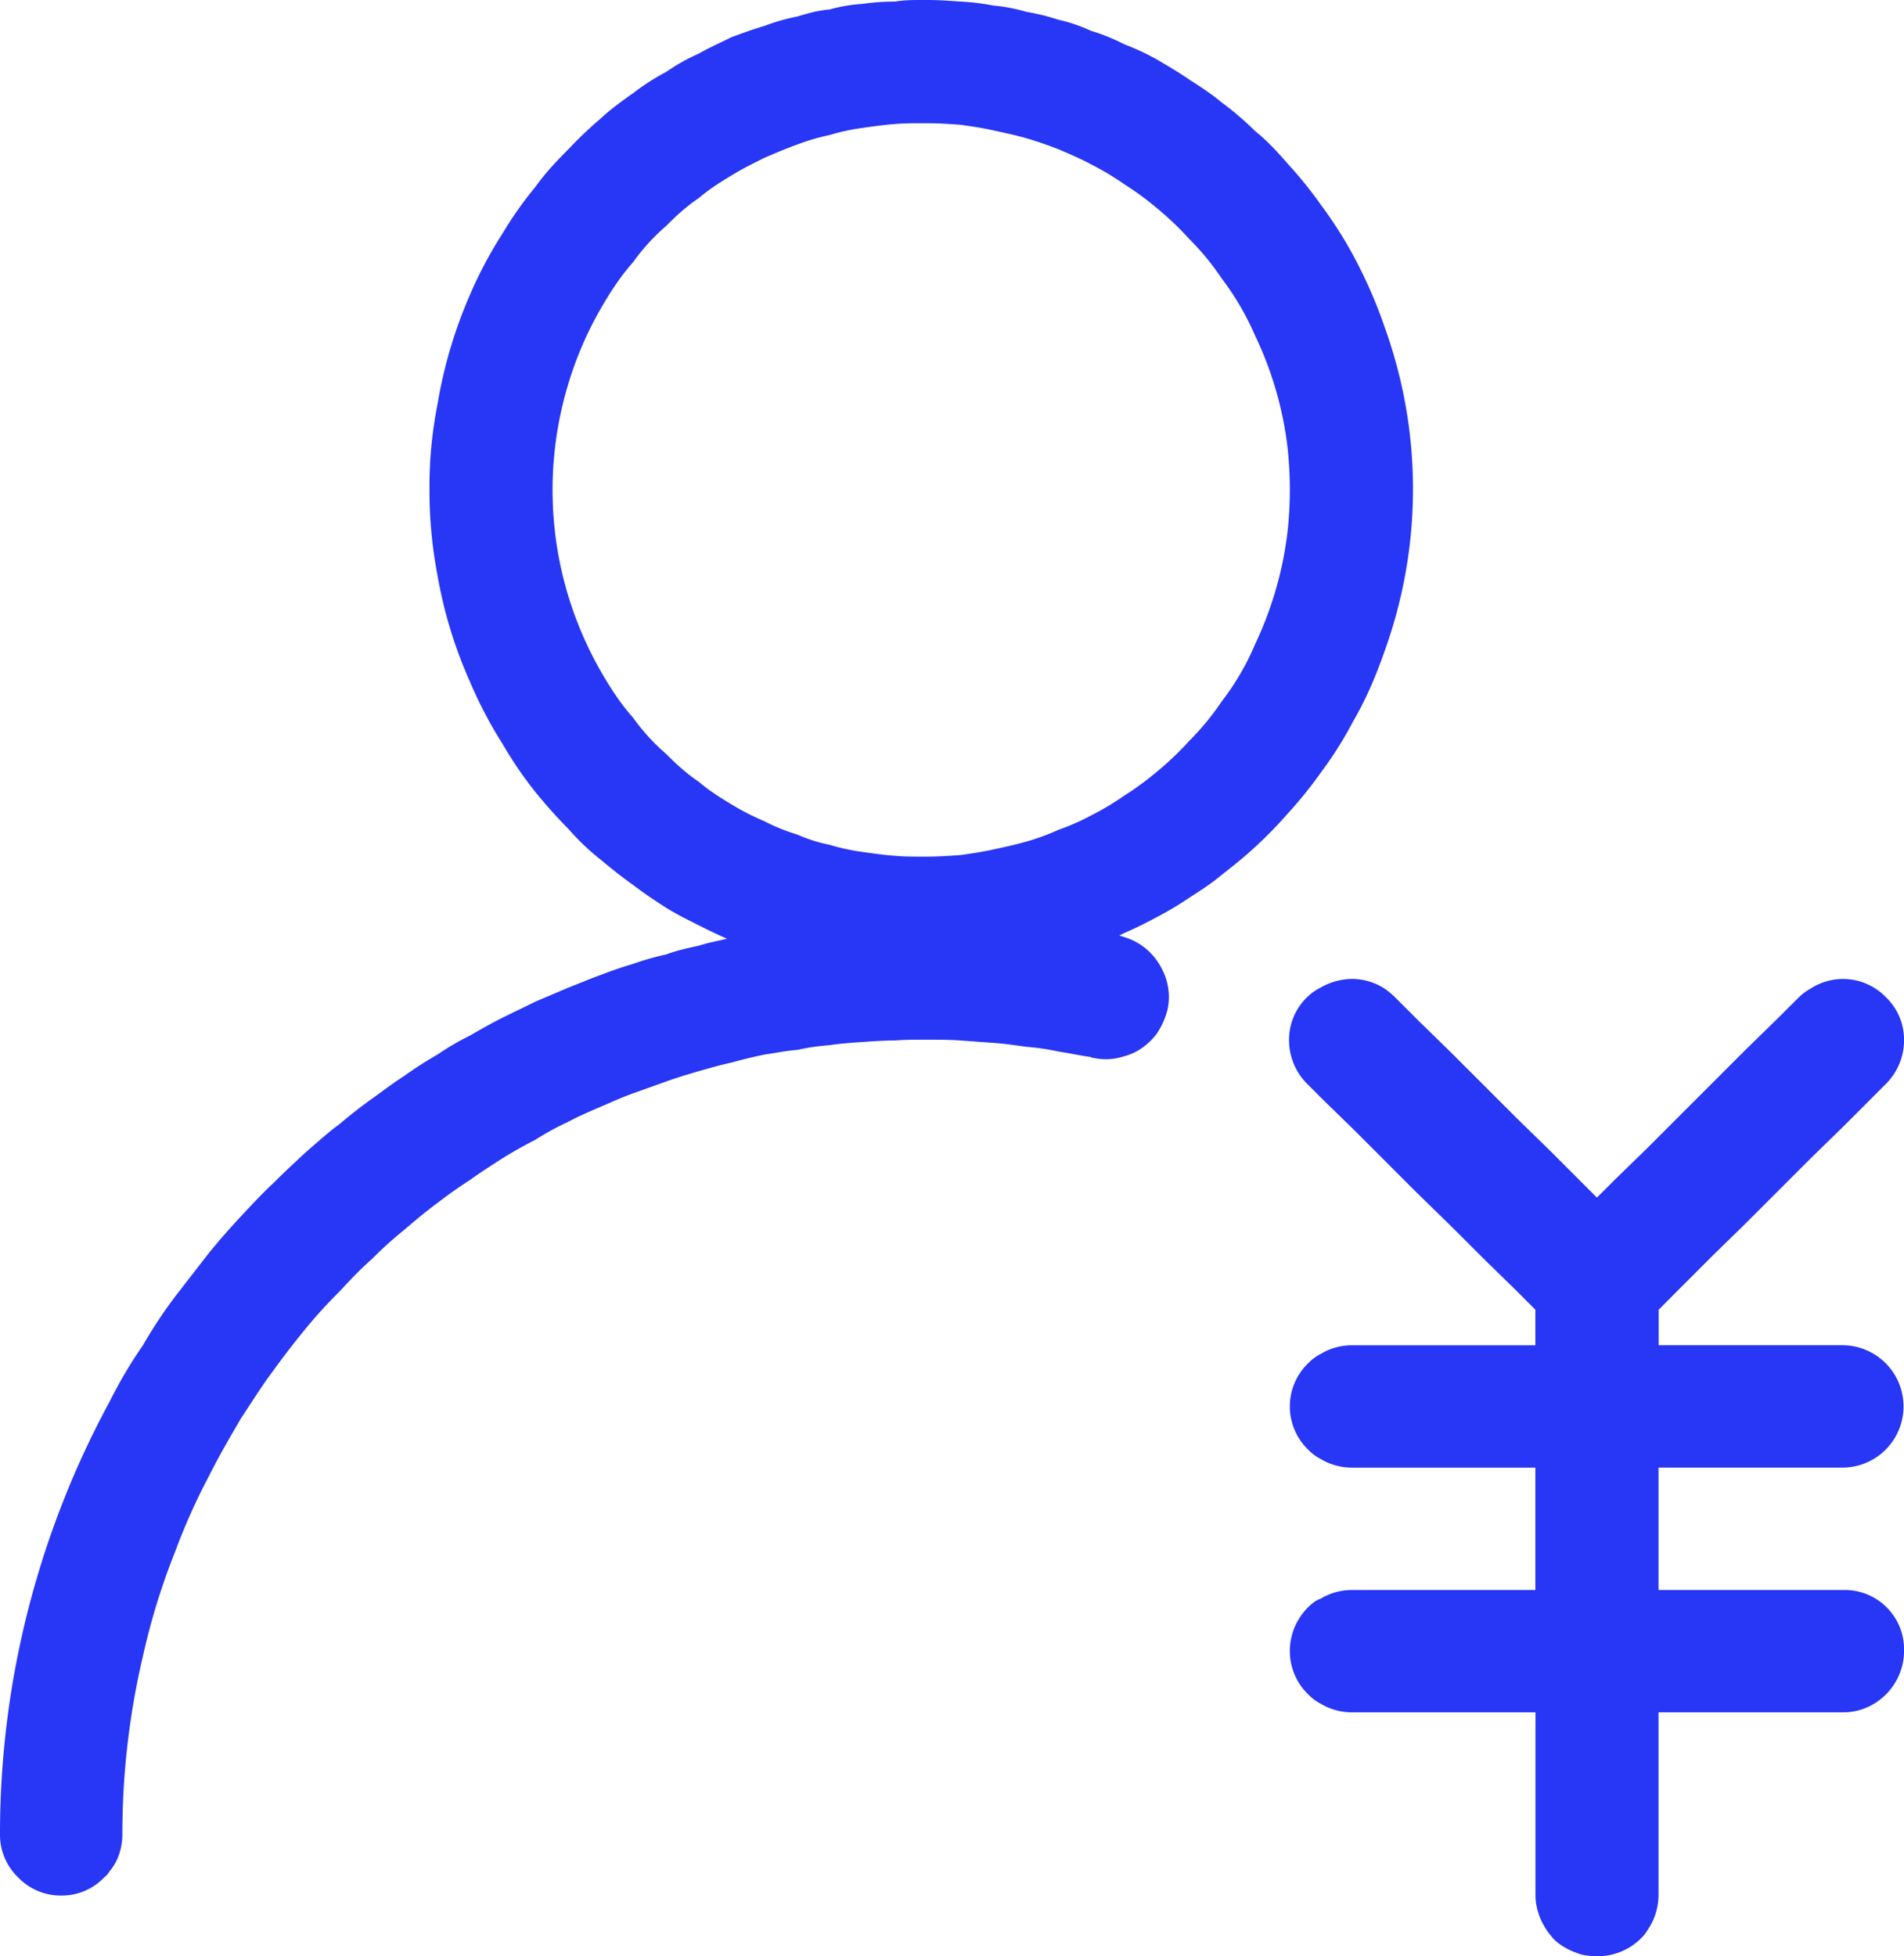
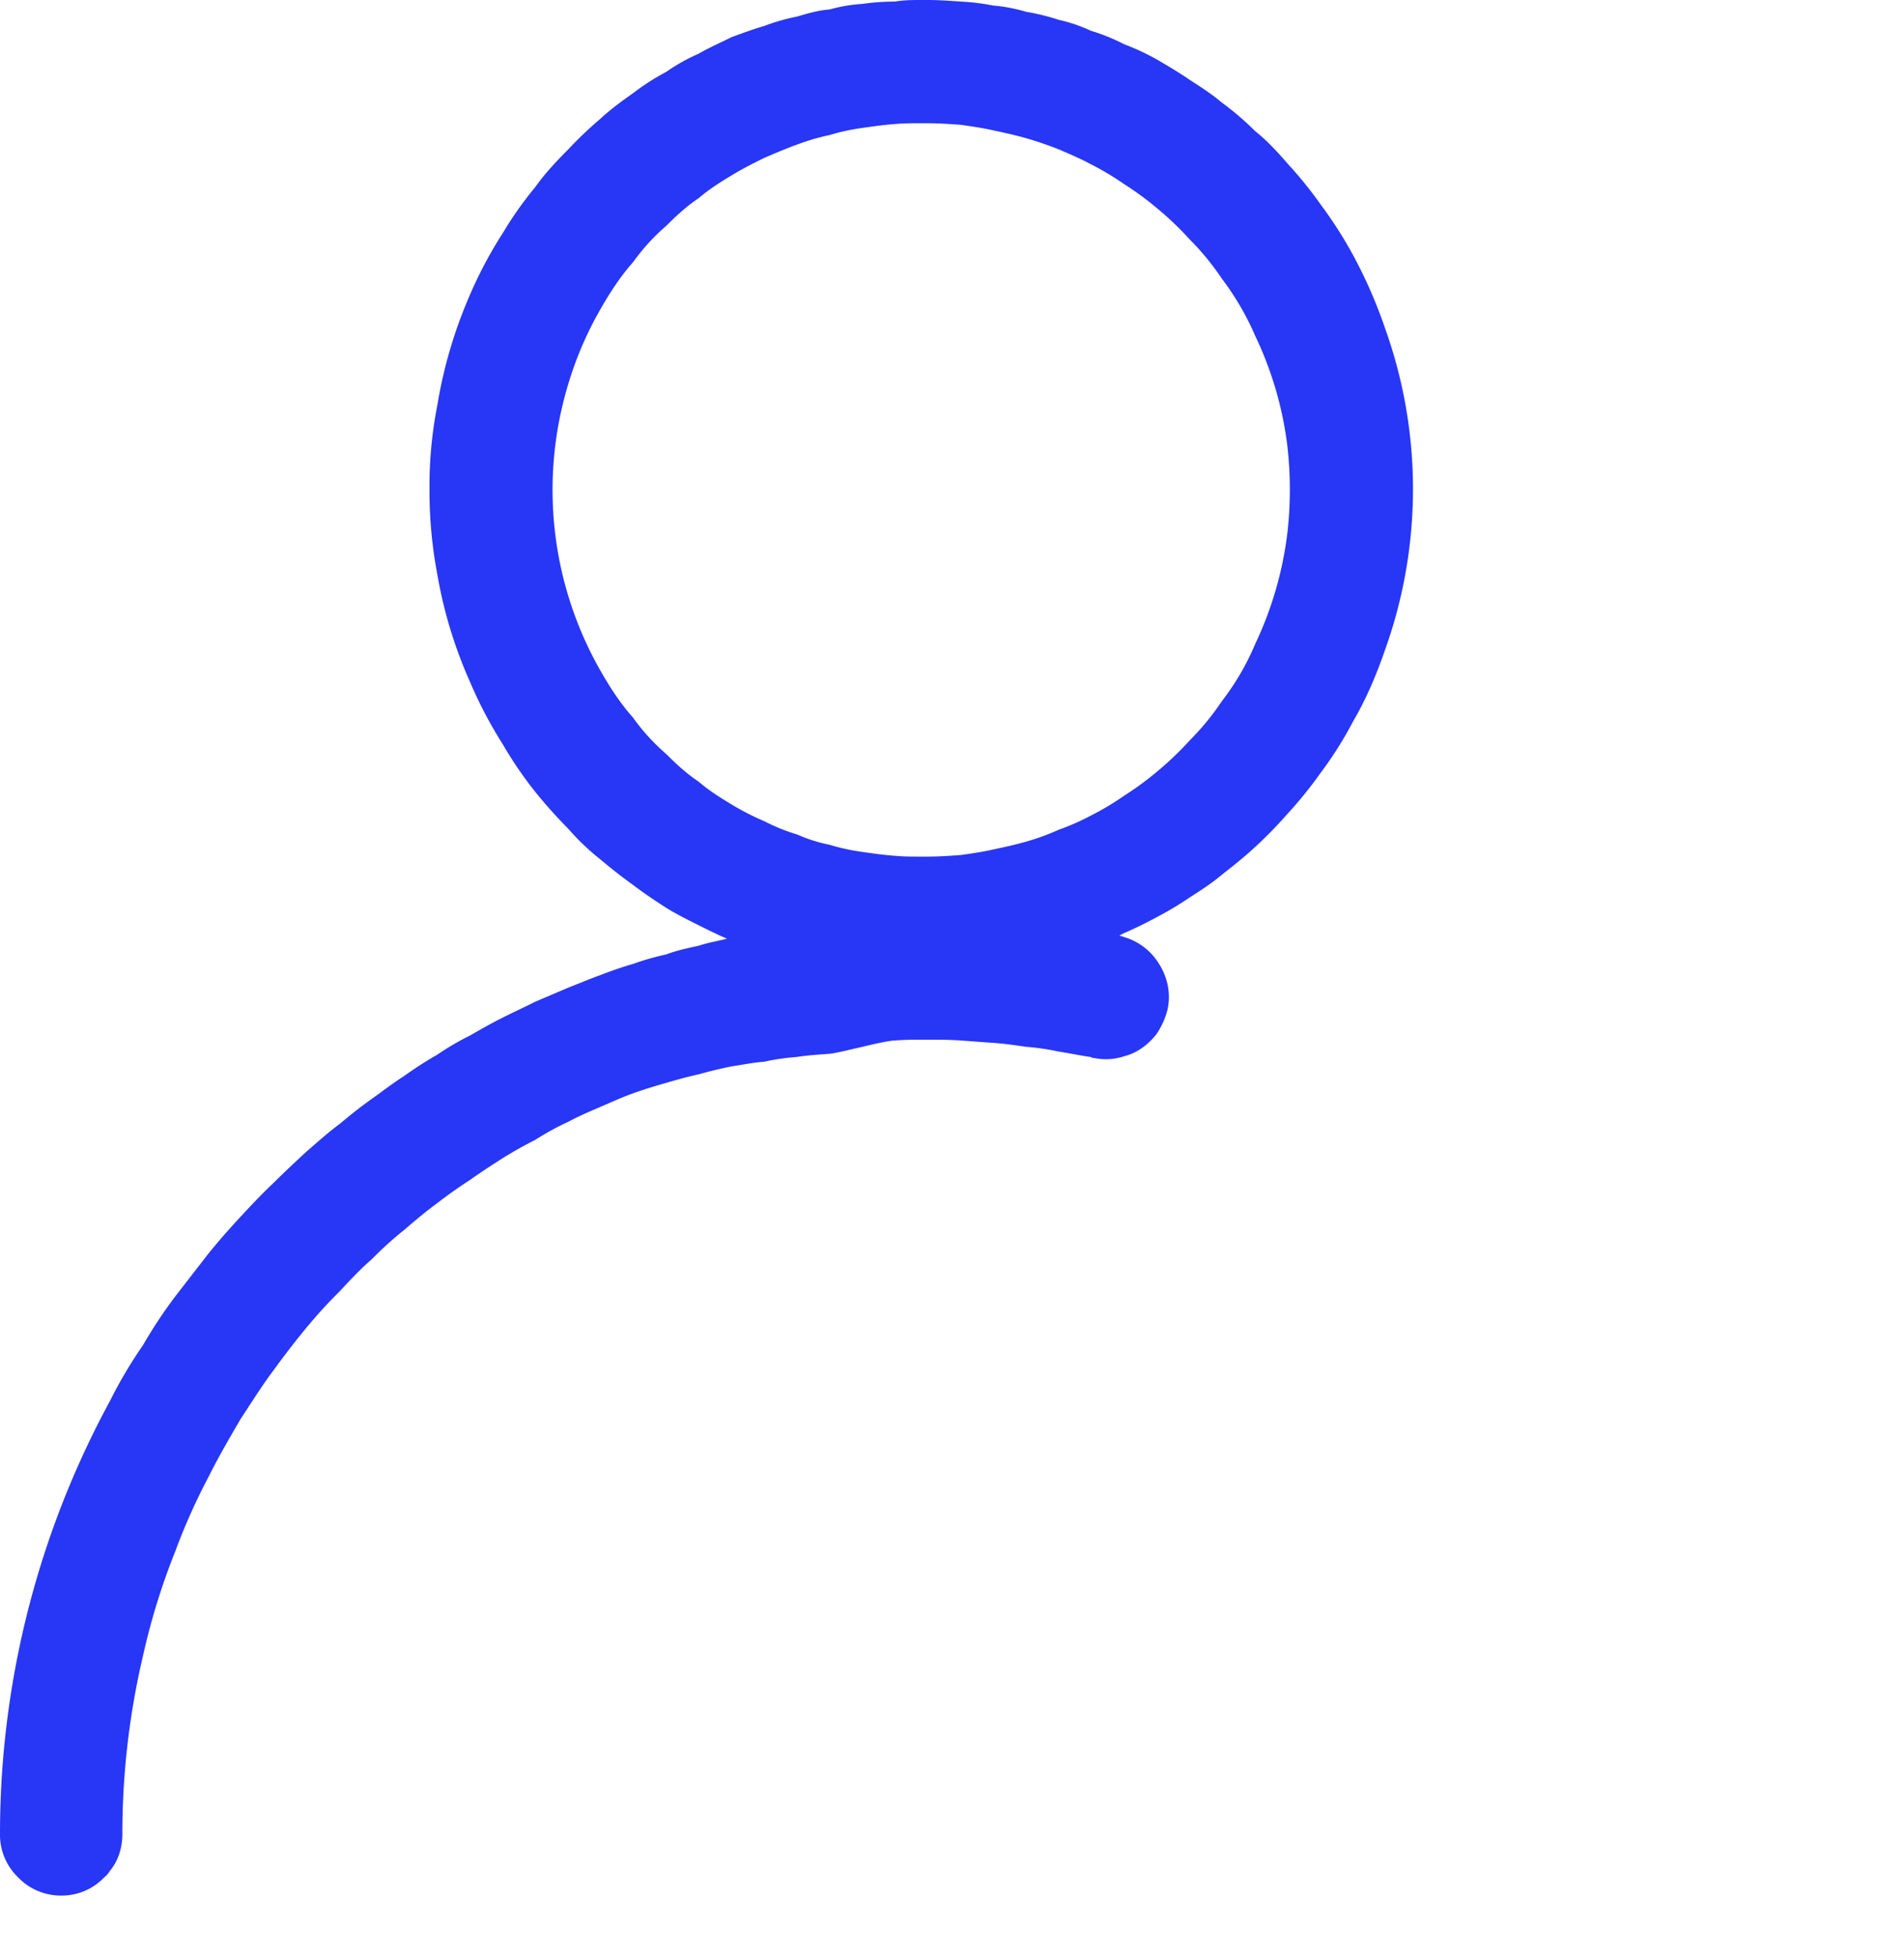
<svg xmlns="http://www.w3.org/2000/svg" viewBox="0 0 1346.96 1383.81">
  <defs>
    <style>.cls-1{fill:#2836F6}</style>
  </defs>
  <g id="图层_2" data-name="图层 2">
    <g id="图层_1-2" data-name="图层 1">
-       <path class="cls-1" d="M980.07,232.87a340.65,340.65,0,0,0-22.9-52.5,300,300,0,0,0-22.91-35.74,293.58,293.58,0,0,0-23.45-29c-7.25-8.38-14.5-16.2-22.9-22.9a201.64,201.64,0,0,0-23.45-20.1c-7.25-6.15-15.08-11.17-22.9-16.2-7.26-5-15.63-10-23.45-14.52A169.43,169.43,0,0,0,795.2,31.27a136.25,136.25,0,0,0-23.45-9.49A110,110,0,0,0,748.87,14,153.75,153.75,0,0,0,726,8.37a116.2,116.2,0,0,0-23.45-4.46,159.93,159.93,0,0,0-22.91-2.8C671.79.56,664,0,656.16,0h-3.9c-6.16,0-12.84,0-19,1.11a165.34,165.34,0,0,0-23.45,1.68A109.07,109.07,0,0,0,586.93,6.7c-7.82.56-15.65,2.79-22.9,5a142.39,142.39,0,0,0-23.45,6.7c-7.83,2.23-15.08,5-22.91,7.81C509.85,30.15,502,33.5,494.22,38a132.1,132.1,0,0,0-22.9,12.85A166.77,166.77,0,0,0,447.87,65.9C440,71.48,432.22,77.06,425,83.77a281.07,281.07,0,0,0-22.87,21.77c-8.38,8.38-16.77,17.32-23.48,26.81a259,259,0,0,0-22.88,32.39,299.41,299.41,0,0,0-23.45,44.12,328,328,0,0,0-22.9,77.62,296.16,296.16,0,0,0-5.59,59.19,317.26,317.26,0,0,0,5.59,60.87,318.31,318.31,0,0,0,22.9,75.39,305.6,305.6,0,0,0,23.45,44.68,271.74,271.74,0,0,0,22.88,33.5,346.71,346.71,0,0,0,23.48,26.25A169.8,169.8,0,0,0,425,608.14c7.26,6.14,15.08,12.28,22.91,17.87,7.25,5.58,15.65,11.17,23.45,16.19,7.25,4.47,15.08,8.38,22.9,12.29,6.71,3.35,13.39,6.7,20.1,9.49-6.71,1.68-13.39,2.79-20.1,5-7.82,1.67-15.65,3.35-22.9,6.14a186.91,186.91,0,0,0-23.45,6.7c-7.83,2.24-15.65,5-22.91,7.82-7.8,2.79-15.62,6.14-22.87,8.94l-23.48,10c-7.8,3.91-15.05,7.26-22.88,11.16s-15.65,8.38-23.45,12.85a187.28,187.28,0,0,0-22.9,13.4,273.58,273.58,0,0,0-23.45,15.08c-7.83,5-15.08,10.61-22.91,16.19s-15.62,11.73-22.88,17.87c-8.39,6.15-15.65,12.85-23.47,19.55-7.83,7.26-15.63,14.52-22.88,21.78-8.4,7.82-15.65,15.64-23.45,24s-15.65,17.31-22.9,26.25Q135.7,901.88,124,917a334.73,334.73,0,0,0-22.91,34.63,320.5,320.5,0,0,0-23.45,39.65A641.66,641.66,0,0,0,0,1297.25,41.74,41.74,0,0,0,12.84,1328a41.73,41.73,0,0,0,30.71,12.85A41.31,41.31,0,0,0,73.7,1328a14.91,14.91,0,0,0,3.93-4.46c6.14-7.26,8.94-16.76,8.94-26.25a548.87,548.87,0,0,1,14.51-125.65A477.73,477.73,0,0,1,124,1097.33a436.87,436.87,0,0,1,23.45-52.5c7.25-14.51,15.07-27.92,22.9-41.32,7.8-11.72,15-23.45,23.45-34.62,7.25-10,15.05-20.11,22.88-29.6a339.24,339.24,0,0,1,23.47-25.69c7.26-7.82,14.51-15.64,22.88-22.89A261.93,261.93,0,0,1,285.93,870c7.82-6.7,15.08-12.84,23.45-19,7.25-5.59,15.08-11.17,22.9-16.2,7.8-5.58,15.63-10.61,23.45-15.63,7.25-4.47,15.08-8.94,22.88-12.85a192.35,192.35,0,0,1,23.48-12.84c7.25-3.91,15.07-7.26,22.87-10.61s15.08-6.7,22.91-9.5l23.45-8.37c7.82-2.8,15.08-5,22.9-7.26s15.63-4.47,23.45-6.15c7.83-2.23,15.08-3.91,22.91-5.58,7.8-1.12,15.62-2.79,23.45-3.35a160.9,160.9,0,0,1,22.9-3.35c7.25-1.12,15.05-1.68,22.88-2.23S625.46,736,633.26,736c6.71-.56,13.41-.56,20.12-.56h2.78c7.83,0,15.63,0,23.45.56s15.08,1.12,22.91,1.67,15.62,1.68,23.45,2.8a172.51,172.51,0,0,1,22.9,3.35c7.26,1.11,15.08,2.79,22.88,3.9a2.08,2.08,0,0,0,1.69.56,41,41,0,0,0,21.76-1.11c8.94-2.24,16.77-7.82,22.91-15.64a54.25,54.25,0,0,0,7.82-17.31c2.78-12.84-.57-25.13-7.82-35.18a43.19,43.19,0,0,0-22.91-16.2c-1.09-.55-2.21-.55-3.33-1.11,1.12-.56,2.24-1.12,3.33-1.68,7.83-3.35,15.65-7.26,22.91-11.17a232.62,232.62,0,0,0,23.45-14c7.82-5,15.65-10.05,22.9-16.19,7.83-6.15,15.65-12.29,23.45-19.55a301,301,0,0,0,22.9-23.45,294.87,294.87,0,0,0,23.45-29,266.42,266.42,0,0,0,22.91-36.3c9.49-16.19,16.74-33.51,22.9-51.38a337.13,337.13,0,0,0,0-226.16ZM910.81,376.39a254.76,254.76,0,0,1-22.9,79.29,180.31,180.31,0,0,1-23.45,40.21,184.27,184.27,0,0,1-22.9,27.92,220.16,220.16,0,0,1-23.45,22.34A216.65,216.65,0,0,1,795.2,562.9a196.08,196.08,0,0,1-23.45,14,166.88,166.88,0,0,1-22.88,10.06,160.38,160.38,0,0,1-22.9,8.37c-7.83,2.24-15.63,3.91-23.45,5.59-7.25,1.67-15.08,2.79-22.91,3.91-7.82.55-15.62,1.11-23.45,1.11h-4.47c-6.13,0-12.27,0-18.43-.56-7.8-.55-15.63-1.67-23.45-2.79a151.55,151.55,0,0,1-22.88-5,109.37,109.37,0,0,1-22.9-7.26,137.12,137.12,0,0,1-23.45-9.5,177.14,177.14,0,0,1-22.91-11.72c-8.37-5-16.19-10-23.45-16.2-8.37-5.58-15.65-12.28-22.9-19.54a145.57,145.57,0,0,1-23.45-25.69c-8.95-10.05-16.2-21.22-22.91-32.95A258.1,258.1,0,0,1,402.09,271.4a249.8,249.8,0,0,1,22.87-53c6.71-11.73,14-22.9,22.91-32.95a145.57,145.57,0,0,1,23.45-25.69c7.25-7.26,14.53-14,22.9-19.54C501.48,134,509.3,129,517.67,124c7.26-4.47,15.08-8.37,22.91-12.28,7.8-3.35,15.62-6.7,23.45-9.5a155.08,155.08,0,0,1,22.9-6.7,150.34,150.34,0,0,1,22.88-5c7.82-1.12,15.65-2.24,23.45-2.79,6.16-.56,12.3-.56,18.43-.56h4.47c7.83,0,15.63.56,23.45,1.11,7.83,1.12,15.66,2.24,22.91,3.91,7.82,1.68,15.62,3.35,23.45,5.59s15.62,5,22.9,7.81c7.83,3.36,15.63,6.71,22.88,10.61a198.77,198.77,0,0,1,23.45,14,216.75,216.75,0,0,1,22.91,16.76,221.07,221.07,0,0,1,23.45,22.33,184.85,184.85,0,0,1,22.9,27.93,193.54,193.54,0,0,1,23.45,40.21,251.42,251.42,0,0,1,22.9,78.73,273.18,273.18,0,0,1,0,60.32Z" />
-       <path class="cls-1" d="M1173.29,1038.13v86.56H1304a42,42,0,0,1,43,43c0,24-19.55,43.56-43,43.56H1173.29v129.56a44.31,44.31,0,0,1-7.82,24.57,26.83,26.83,0,0,1-5,6.14,43.13,43.13,0,0,1-18.4,10.61,43.63,43.63,0,0,1-12.3,1.68,68.11,68.11,0,0,1-10.61-1.12c-7.25-2.23-14.53-5.59-20.1-11.17-1.11-1.12-1.69-2.23-2.8-3.35-6.14-7.82-10-17.87-10-27.36V1211.25H956.05a42.89,42.89,0,0,1-21.79-6.14,34.36,34.36,0,0,1-8.94-6.71,42.64,42.64,0,0,1-12.84-30.71A43.62,43.62,0,0,1,925.32,1137c2.81-2.79,5.59-5,8.94-6.14a42.8,42.8,0,0,1,21.79-6.15h130.12v-86.56H956.05a42.79,42.79,0,0,1-21.79-6.14,34.32,34.32,0,0,1-8.94-6.7,42.49,42.49,0,0,1,0-60.87,34.32,34.32,0,0,1,8.94-6.7,42.79,42.79,0,0,1,21.79-6.14h130.12V926.45L1072.76,913l-22.88-22.33-23.48-23.46-22.88-22.33L999.6,841l-19.53-19.55-22.9-22.9-22.91-22.33-9.48-9.5A43.57,43.57,0,0,1,911.93,736a41.69,41.69,0,0,1,12.85-30.71,36.11,36.11,0,0,1,9.48-6.7,45.28,45.28,0,0,1,22.91-6.15,42.82,42.82,0,0,1,22.9,7.26,60.72,60.72,0,0,1,6.68,5.59l16.77,16.75,22.88,22.33,46.36,46.36,23.45,22.89,22.9,22.9,10.61,10.61,12.3-12.29L1165.47,812l22.87-22.9,23.48-23.45,22.88-22.9,23.45-22.9,14.53-14.51a39.92,39.92,0,0,1,8.37-6.15,42.09,42.09,0,0,1,53.06,6.15A41.69,41.69,0,0,1,1347,736a43.57,43.57,0,0,1-12.85,30.71L1304,796.89l-22.91,22.34-22.9,22.89-23.45,23.46-22.88,22.33-23.48,23.46-15,15.08v25.13H1304a43.28,43.28,0,0,1,0,86.55Z" />
+       <path class="cls-1" d="M980.07,232.87a340.65,340.65,0,0,0-22.9-52.5,300,300,0,0,0-22.91-35.74,293.58,293.58,0,0,0-23.45-29c-7.25-8.38-14.5-16.2-22.9-22.9a201.64,201.64,0,0,0-23.45-20.1c-7.25-6.15-15.08-11.17-22.9-16.2-7.26-5-15.63-10-23.45-14.52A169.43,169.43,0,0,0,795.2,31.27a136.25,136.25,0,0,0-23.45-9.49A110,110,0,0,0,748.87,14,153.75,153.75,0,0,0,726,8.37a116.2,116.2,0,0,0-23.45-4.46,159.93,159.93,0,0,0-22.91-2.8C671.79.56,664,0,656.16,0h-3.9c-6.16,0-12.84,0-19,1.11a165.34,165.34,0,0,0-23.45,1.68A109.07,109.07,0,0,0,586.93,6.7c-7.82.56-15.65,2.79-22.9,5a142.39,142.39,0,0,0-23.45,6.7c-7.83,2.23-15.08,5-22.91,7.81C509.85,30.15,502,33.5,494.22,38a132.1,132.1,0,0,0-22.9,12.85A166.77,166.77,0,0,0,447.87,65.9C440,71.48,432.22,77.06,425,83.77a281.07,281.07,0,0,0-22.87,21.77c-8.38,8.38-16.77,17.32-23.48,26.81a259,259,0,0,0-22.88,32.39,299.41,299.41,0,0,0-23.45,44.12,328,328,0,0,0-22.9,77.62,296.16,296.16,0,0,0-5.59,59.19,317.26,317.26,0,0,0,5.59,60.87,318.31,318.31,0,0,0,22.9,75.39,305.6,305.6,0,0,0,23.45,44.68,271.74,271.74,0,0,0,22.88,33.5,346.71,346.71,0,0,0,23.48,26.25A169.8,169.8,0,0,0,425,608.14c7.26,6.14,15.08,12.28,22.91,17.87,7.25,5.58,15.65,11.17,23.45,16.19,7.25,4.47,15.08,8.38,22.9,12.29,6.71,3.35,13.39,6.7,20.1,9.49-6.71,1.68-13.39,2.79-20.1,5-7.82,1.67-15.65,3.35-22.9,6.14a186.91,186.91,0,0,0-23.45,6.7c-7.83,2.24-15.65,5-22.91,7.82-7.8,2.79-15.62,6.14-22.87,8.94l-23.48,10c-7.8,3.91-15.05,7.26-22.88,11.16s-15.65,8.38-23.45,12.85a187.28,187.28,0,0,0-22.9,13.4,273.58,273.58,0,0,0-23.45,15.08c-7.83,5-15.08,10.61-22.91,16.19s-15.62,11.73-22.88,17.87c-8.39,6.15-15.65,12.85-23.47,19.55-7.83,7.26-15.63,14.52-22.88,21.78-8.4,7.82-15.65,15.64-23.45,24s-15.65,17.31-22.9,26.25Q135.7,901.88,124,917a334.73,334.73,0,0,0-22.91,34.63,320.5,320.5,0,0,0-23.45,39.65A641.66,641.66,0,0,0,0,1297.25,41.74,41.74,0,0,0,12.84,1328a41.73,41.73,0,0,0,30.71,12.85A41.31,41.31,0,0,0,73.7,1328a14.91,14.91,0,0,0,3.93-4.46c6.14-7.26,8.94-16.76,8.94-26.25a548.87,548.87,0,0,1,14.51-125.65A477.73,477.73,0,0,1,124,1097.33a436.87,436.87,0,0,1,23.45-52.5c7.25-14.51,15.07-27.92,22.9-41.32,7.8-11.72,15-23.45,23.45-34.62,7.25-10,15.05-20.11,22.88-29.6a339.24,339.24,0,0,1,23.47-25.69c7.26-7.82,14.51-15.64,22.88-22.89A261.93,261.93,0,0,1,285.93,870c7.82-6.7,15.08-12.84,23.45-19,7.25-5.59,15.08-11.17,22.9-16.2,7.8-5.58,15.63-10.61,23.45-15.63,7.25-4.47,15.08-8.94,22.88-12.85a192.35,192.35,0,0,1,23.48-12.84c7.25-3.91,15.07-7.26,22.87-10.61s15.08-6.7,22.91-9.5c7.82-2.8,15.08-5,22.9-7.26s15.63-4.47,23.45-6.15c7.83-2.23,15.08-3.91,22.91-5.58,7.8-1.12,15.62-2.79,23.45-3.35a160.9,160.9,0,0,1,22.9-3.35c7.25-1.12,15.05-1.68,22.88-2.23S625.46,736,633.26,736c6.71-.56,13.41-.56,20.12-.56h2.78c7.83,0,15.63,0,23.45.56s15.08,1.12,22.91,1.67,15.62,1.68,23.45,2.8a172.51,172.51,0,0,1,22.9,3.35c7.26,1.11,15.08,2.79,22.88,3.9a2.08,2.08,0,0,0,1.69.56,41,41,0,0,0,21.76-1.11c8.94-2.24,16.77-7.82,22.91-15.64a54.25,54.25,0,0,0,7.82-17.31c2.78-12.84-.57-25.13-7.82-35.18a43.19,43.19,0,0,0-22.91-16.2c-1.09-.55-2.21-.55-3.33-1.11,1.12-.56,2.24-1.12,3.33-1.68,7.83-3.35,15.65-7.26,22.91-11.17a232.62,232.62,0,0,0,23.45-14c7.82-5,15.65-10.05,22.9-16.19,7.83-6.15,15.65-12.29,23.45-19.55a301,301,0,0,0,22.9-23.45,294.87,294.87,0,0,0,23.45-29,266.42,266.42,0,0,0,22.91-36.3c9.49-16.19,16.74-33.51,22.9-51.38a337.13,337.13,0,0,0,0-226.16ZM910.81,376.39a254.76,254.76,0,0,1-22.9,79.29,180.31,180.31,0,0,1-23.45,40.21,184.27,184.27,0,0,1-22.9,27.92,220.16,220.16,0,0,1-23.45,22.34A216.65,216.65,0,0,1,795.2,562.9a196.08,196.08,0,0,1-23.45,14,166.88,166.88,0,0,1-22.88,10.06,160.38,160.38,0,0,1-22.9,8.37c-7.83,2.24-15.63,3.91-23.45,5.59-7.25,1.67-15.08,2.79-22.91,3.91-7.82.55-15.62,1.11-23.45,1.11h-4.47c-6.13,0-12.27,0-18.43-.56-7.8-.55-15.63-1.67-23.45-2.79a151.55,151.55,0,0,1-22.88-5,109.37,109.37,0,0,1-22.9-7.26,137.12,137.12,0,0,1-23.45-9.5,177.14,177.14,0,0,1-22.91-11.72c-8.37-5-16.19-10-23.45-16.2-8.37-5.58-15.65-12.28-22.9-19.54a145.57,145.57,0,0,1-23.45-25.69c-8.95-10.05-16.2-21.22-22.91-32.95A258.1,258.1,0,0,1,402.09,271.4a249.8,249.8,0,0,1,22.87-53c6.71-11.73,14-22.9,22.91-32.95a145.57,145.57,0,0,1,23.45-25.69c7.25-7.26,14.53-14,22.9-19.54C501.48,134,509.3,129,517.67,124c7.26-4.47,15.08-8.37,22.91-12.28,7.8-3.35,15.62-6.7,23.45-9.5a155.08,155.08,0,0,1,22.9-6.7,150.34,150.34,0,0,1,22.88-5c7.82-1.12,15.65-2.24,23.45-2.79,6.16-.56,12.3-.56,18.43-.56h4.47c7.83,0,15.63.56,23.45,1.11,7.83,1.12,15.66,2.24,22.91,3.91,7.82,1.68,15.62,3.35,23.45,5.59s15.62,5,22.9,7.81c7.83,3.36,15.63,6.71,22.88,10.61a198.77,198.77,0,0,1,23.45,14,216.75,216.75,0,0,1,22.91,16.76,221.07,221.07,0,0,1,23.45,22.33,184.85,184.85,0,0,1,22.9,27.93,193.54,193.54,0,0,1,23.45,40.21,251.42,251.42,0,0,1,22.9,78.73,273.18,273.18,0,0,1,0,60.32Z" />
    </g>
  </g>
</svg>